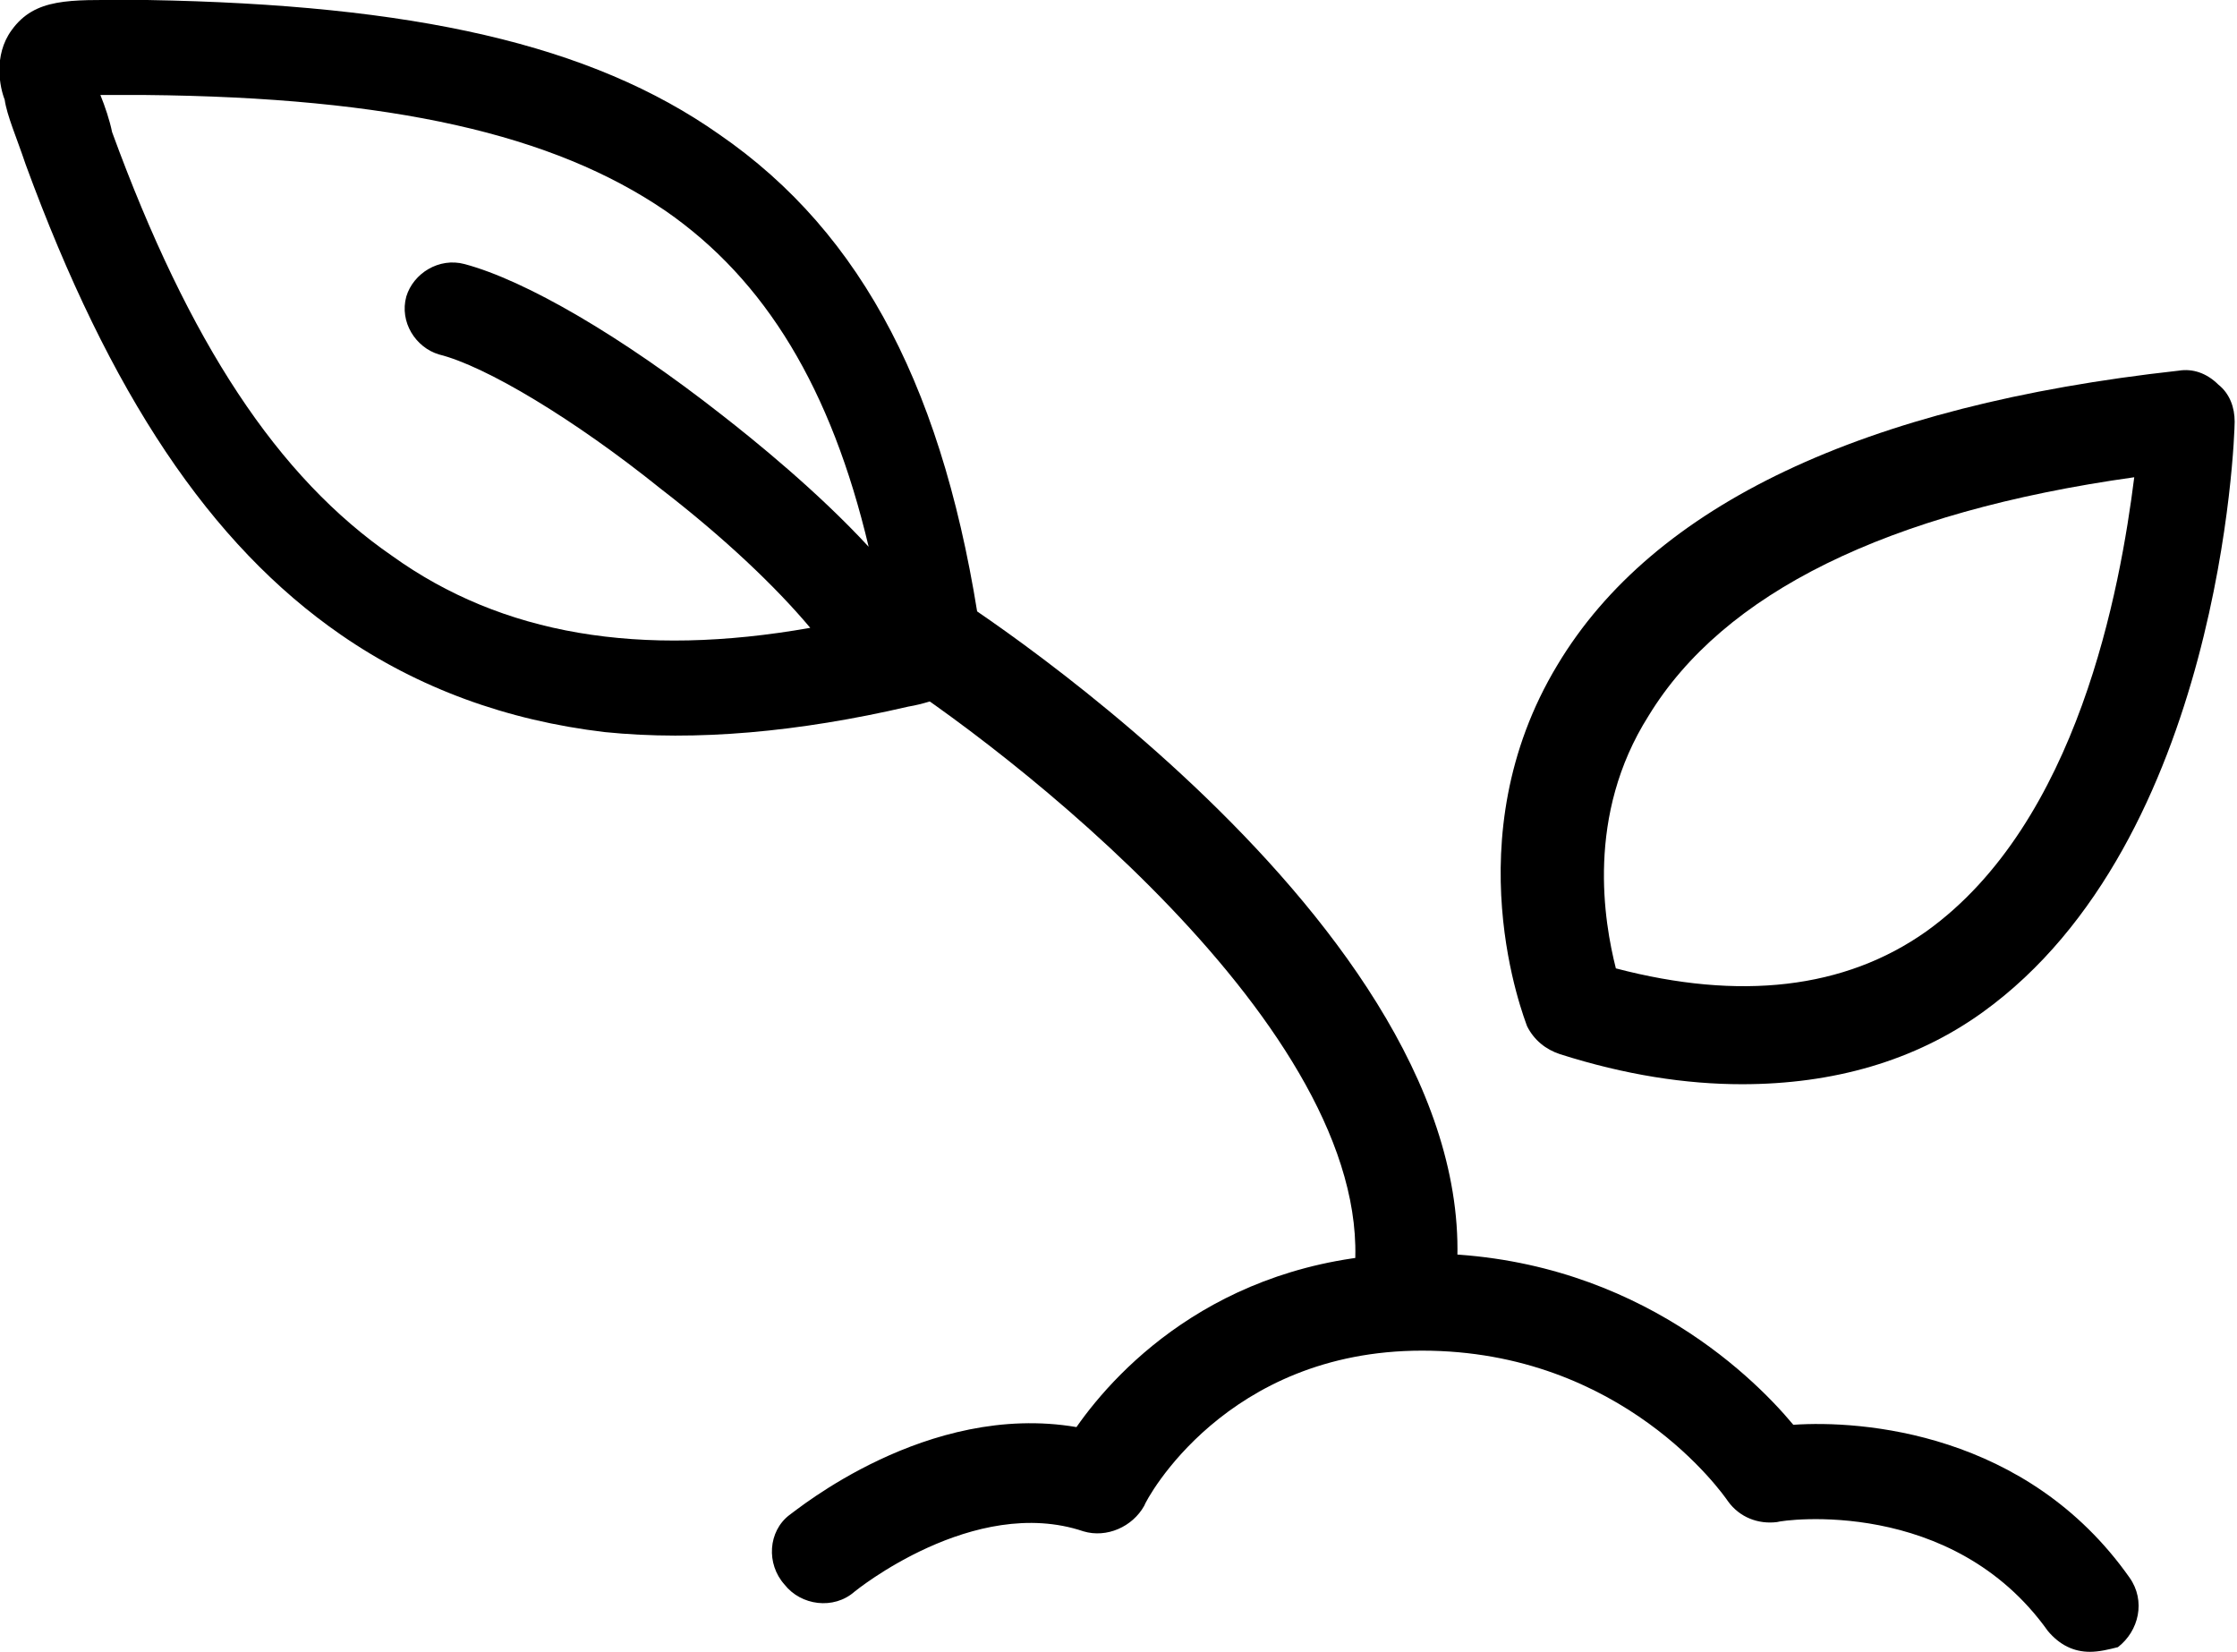
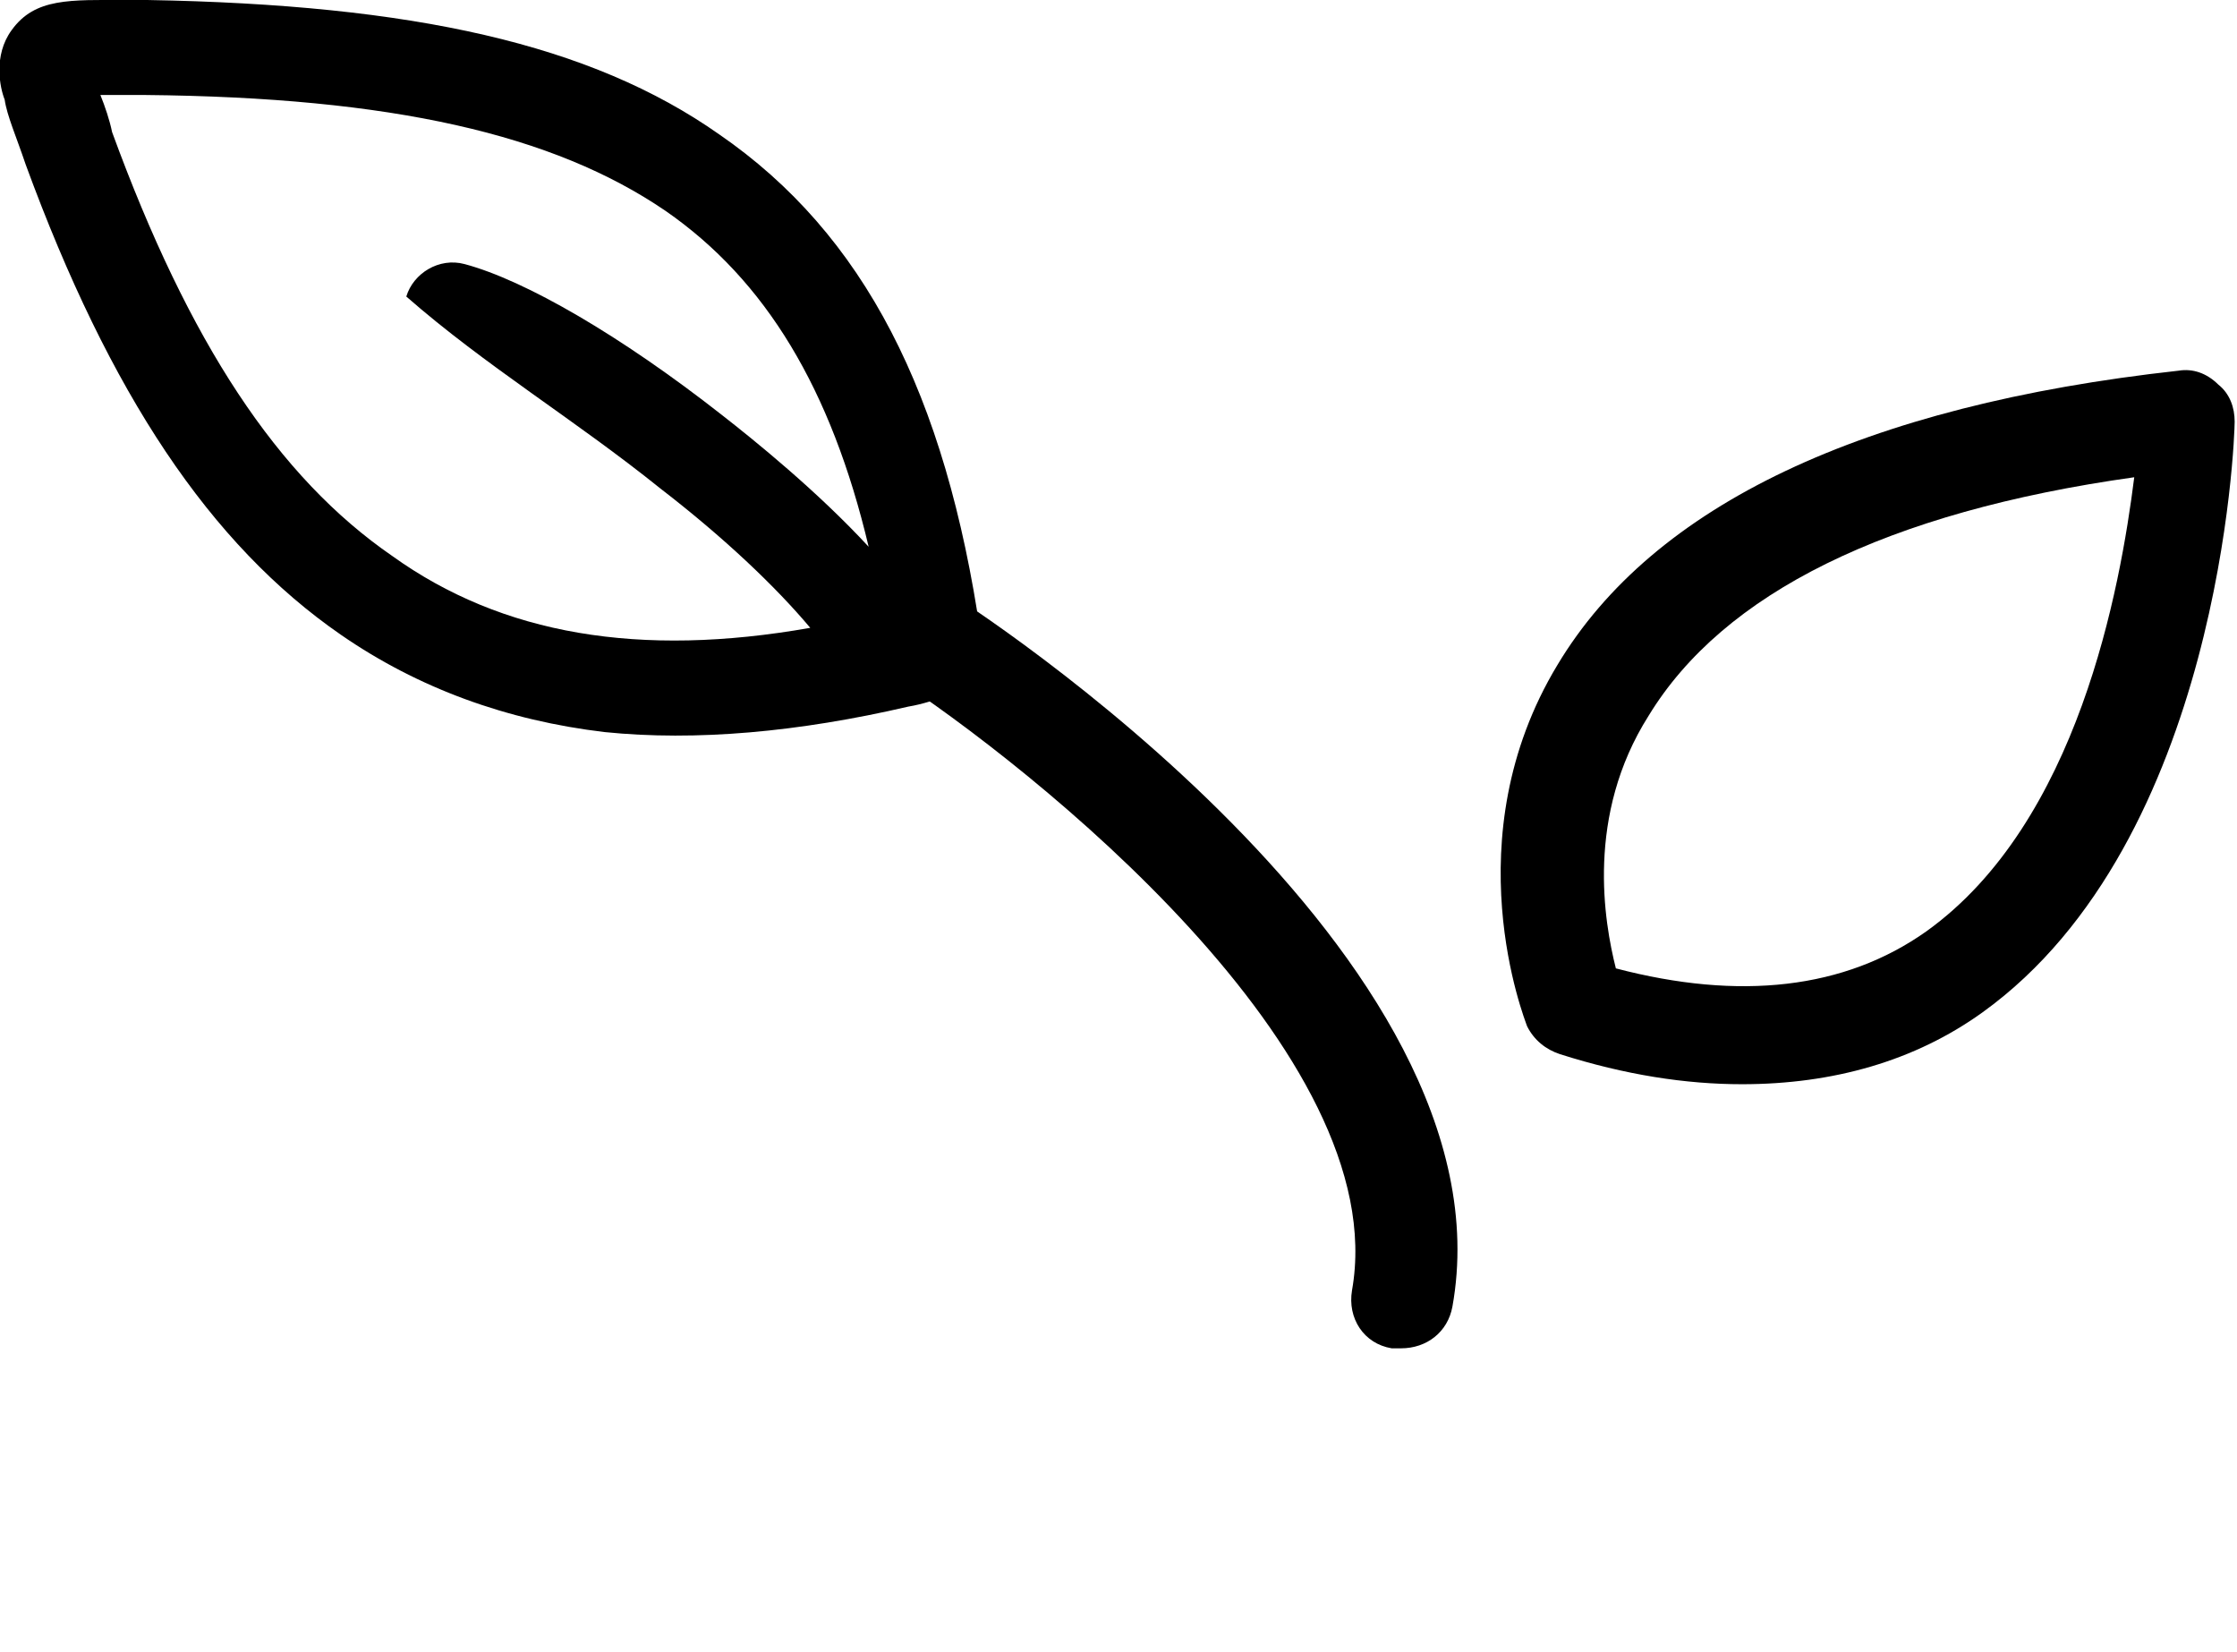
<svg xmlns="http://www.w3.org/2000/svg" width="107" height="79" viewBox="0 0 107 79" fill="none">
  <g clip-path="url(#clip0_79_583)">
-     <path d="M99.963 79C99.181 79 98.511 78.668 97.953 78.003C93.373 71.576 85.332 72.684 84.996 72.795C84.103 72.906 83.209 72.574 82.651 71.798C82.427 71.466 77.625 64.596 68.019 64.596C58.637 64.596 54.84 71.687 54.728 72.02C54.17 73.017 52.941 73.571 51.824 73.238C46.575 71.466 40.879 76.119 40.879 76.119C39.873 77.006 38.31 76.784 37.528 75.787C36.634 74.79 36.746 73.238 37.751 72.463C38.086 72.241 44.341 67.034 51.489 68.252C53.5 65.372 58.637 59.943 68.019 59.943C77.737 59.943 83.656 65.593 85.778 68.142C89.017 67.92 96.947 68.474 101.862 75.454C102.644 76.562 102.309 78.003 101.303 78.778C100.857 78.889 100.41 79 99.963 79Z" fill="black" />
    <path d="M67.015 64.485C66.903 64.485 66.791 64.485 66.568 64.485C65.228 64.264 64.446 63.045 64.669 61.715C66.68 50.414 49.367 36.675 42.554 32.243C41.437 31.578 41.102 30.027 41.884 28.919C42.554 27.811 44.118 27.478 45.235 28.254C46.352 28.919 72.487 45.76 69.472 62.491C69.248 63.71 68.243 64.485 67.015 64.485Z" fill="black" />
    <path d="M83.321 51.854C80.64 51.854 77.736 51.411 74.609 50.414C73.939 50.192 73.38 49.749 73.045 49.084C72.934 48.752 69.471 40.109 74.497 31.799C79.077 24.154 89.129 19.39 104.207 17.728C104.877 17.617 105.547 17.839 106.106 18.393C106.664 18.836 106.888 19.501 106.888 20.166C106.888 20.941 106.218 40.22 94.825 48.419C91.586 50.746 87.677 51.854 83.321 51.854ZM77.29 46.314C83.209 47.865 88.235 47.311 92.144 44.541C99.404 39.334 101.415 28.143 102.085 22.825C90.246 24.487 82.427 28.365 78.853 34.237C75.838 39.001 76.731 44.098 77.29 46.314Z" fill="black" />
-     <path d="M0.223 4.764C0.335 5.54 0.781 6.537 1.228 7.867C5.249 18.836 10.052 26.038 16.306 30.359C19.992 32.907 24.237 34.459 28.928 35.013C33.283 35.456 38.198 35.013 43.447 33.794C44.118 33.683 44.788 33.461 45.346 33.24C46.575 32.907 47.245 31.689 46.91 30.47C46.91 30.47 46.91 30.47 46.91 30.359C45.234 18.836 41.325 11.191 34.4 6.426C28.257 2.105 19.769 0.222 7.036 2.22579e-05C6.701 2.22579e-05 6.366 2.22579e-05 6.031 2.22579e-05C3.35 2.22579e-05 1.675 -0.111 0.558 1.44C-0.335 2.659 -0 4.21 0.223 4.764ZM4.802 4.543C5.137 4.543 5.584 4.543 5.919 4.543C6.254 4.543 6.589 4.543 6.924 4.543C18.764 4.654 26.47 6.426 31.831 10.083C36.634 13.407 39.762 18.614 41.549 26.149C39.092 23.489 36.076 21.052 34.512 19.833C29.709 16.066 25.13 13.407 22.226 12.631C20.997 12.299 19.769 13.074 19.434 14.182C19.099 15.401 19.881 16.62 20.997 16.952C23.231 17.506 27.476 20.055 31.608 23.379C34.624 25.706 37.081 28.032 38.756 30.027C30.603 31.467 24.013 30.359 18.764 26.592C13.291 22.825 9.047 16.398 5.361 6.316C5.249 5.762 5.026 5.097 4.802 4.543Z" fill="black" />
+     <path d="M0.223 4.764C0.335 5.54 0.781 6.537 1.228 7.867C5.249 18.836 10.052 26.038 16.306 30.359C19.992 32.907 24.237 34.459 28.928 35.013C33.283 35.456 38.198 35.013 43.447 33.794C44.118 33.683 44.788 33.461 45.346 33.24C46.575 32.907 47.245 31.689 46.91 30.47C46.91 30.47 46.91 30.47 46.91 30.359C45.234 18.836 41.325 11.191 34.4 6.426C28.257 2.105 19.769 0.222 7.036 2.22579e-05C6.701 2.22579e-05 6.366 2.22579e-05 6.031 2.22579e-05C3.35 2.22579e-05 1.675 -0.111 0.558 1.44C-0.335 2.659 -0 4.21 0.223 4.764ZM4.802 4.543C5.137 4.543 5.584 4.543 5.919 4.543C6.254 4.543 6.589 4.543 6.924 4.543C18.764 4.654 26.47 6.426 31.831 10.083C36.634 13.407 39.762 18.614 41.549 26.149C39.092 23.489 36.076 21.052 34.512 19.833C29.709 16.066 25.13 13.407 22.226 12.631C20.997 12.299 19.769 13.074 19.434 14.182C23.231 17.506 27.476 20.055 31.608 23.379C34.624 25.706 37.081 28.032 38.756 30.027C30.603 31.467 24.013 30.359 18.764 26.592C13.291 22.825 9.047 16.398 5.361 6.316C5.249 5.762 5.026 5.097 4.802 4.543Z" fill="black" />
  </g>
  <defs>
    <clipPath id="clip0_79_583">
      <rect width="107" height="79" fill="white" />
    </clipPath>
  </defs>
</svg>